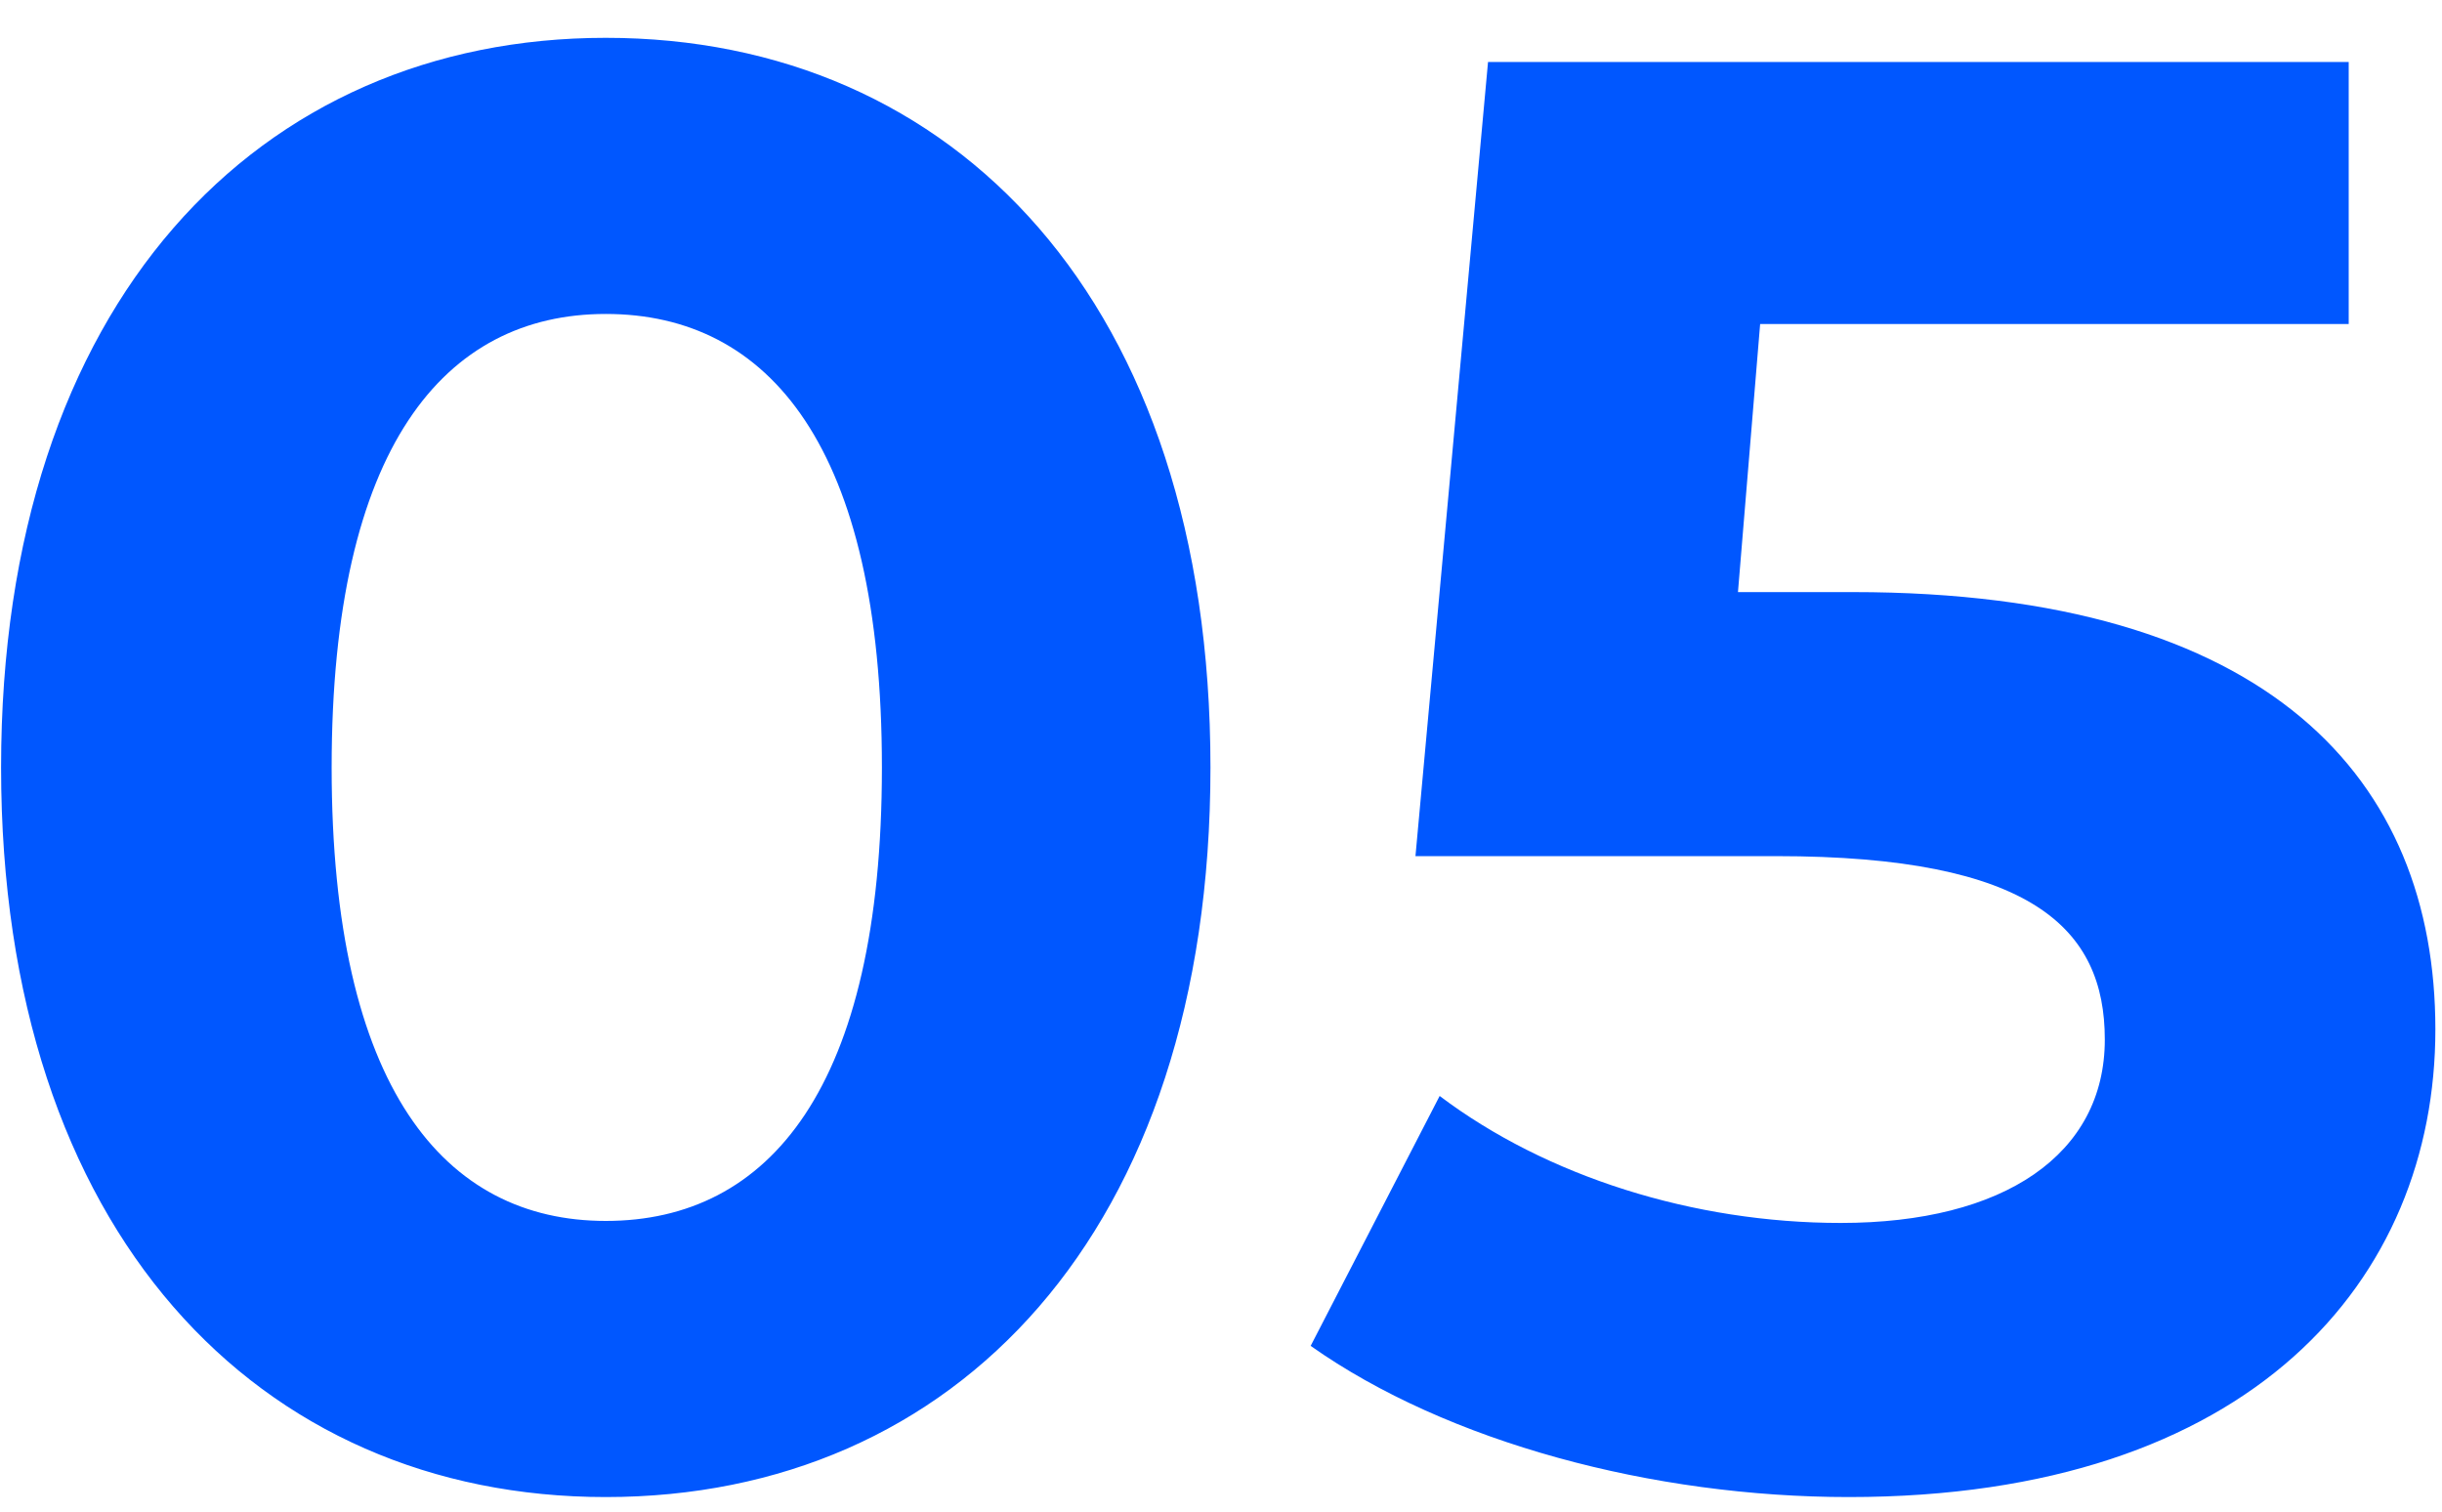
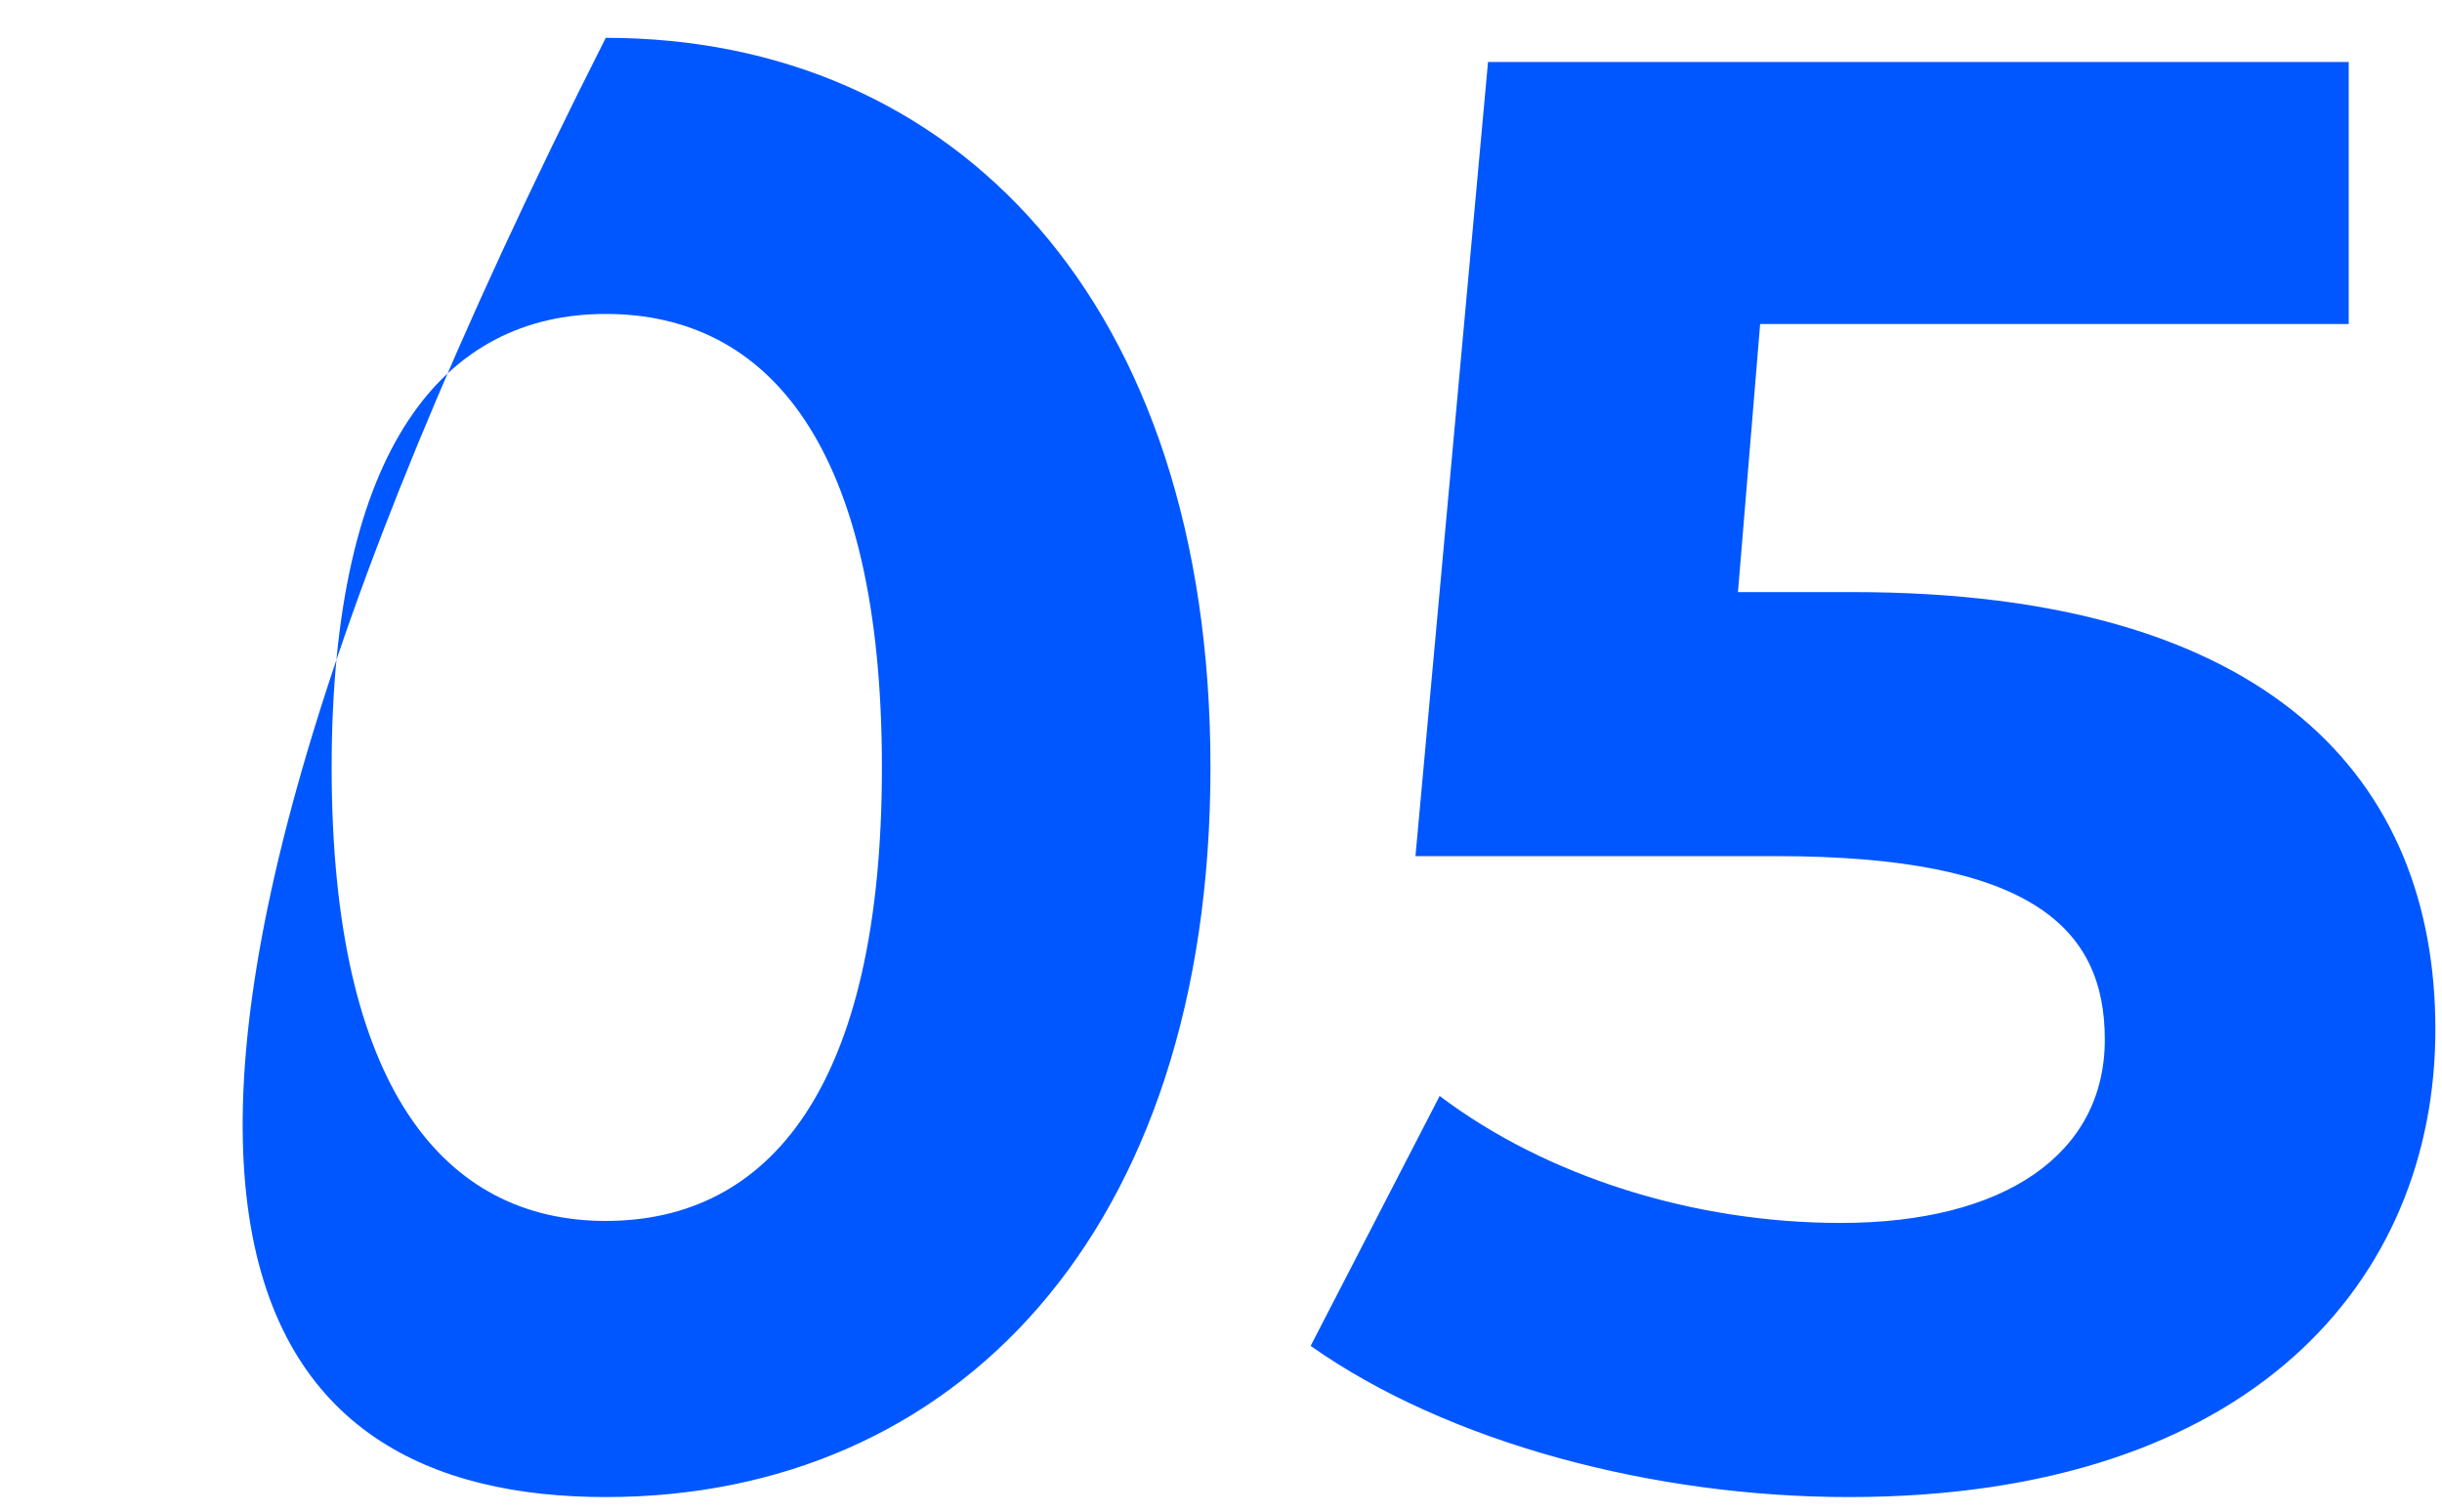
<svg xmlns="http://www.w3.org/2000/svg" width="63" height="39" viewBox="0 0 63 39" fill="none">
-   <path d="M15.628 38.624C24.624 38.624 31.228 31.812 31.228 19.8C31.228 7.788 24.624 0.976 15.628 0.976C6.684 0.976 0.028 7.788 0.028 19.8C0.028 31.812 6.684 38.624 15.628 38.624ZM15.628 31.5C11.468 31.5 8.556 28.068 8.556 19.8C8.556 11.532 11.468 8.1 15.628 8.1C19.84 8.1 22.752 11.532 22.752 19.8C22.752 28.068 19.84 31.5 15.628 31.5ZM47.801 15.276H44.837L45.409 8.36H60.593V1.6H38.389L36.517 22.088H45.825C52.429 22.088 54.301 23.96 54.301 26.82C54.301 29.784 51.701 31.552 47.489 31.552C43.693 31.552 39.897 30.356 37.141 28.276L33.813 34.724C37.349 37.22 42.653 38.624 47.697 38.624C58.097 38.624 62.829 33.008 62.829 26.56C62.829 20.112 58.565 15.276 47.801 15.276Z" fill="#0057FF" />
+   <path d="M15.628 38.624C24.624 38.624 31.228 31.812 31.228 19.8C31.228 7.788 24.624 0.976 15.628 0.976C0.028 31.812 6.684 38.624 15.628 38.624ZM15.628 31.5C11.468 31.5 8.556 28.068 8.556 19.8C8.556 11.532 11.468 8.1 15.628 8.1C19.84 8.1 22.752 11.532 22.752 19.8C22.752 28.068 19.84 31.5 15.628 31.5ZM47.801 15.276H44.837L45.409 8.36H60.593V1.6H38.389L36.517 22.088H45.825C52.429 22.088 54.301 23.96 54.301 26.82C54.301 29.784 51.701 31.552 47.489 31.552C43.693 31.552 39.897 30.356 37.141 28.276L33.813 34.724C37.349 37.22 42.653 38.624 47.697 38.624C58.097 38.624 62.829 33.008 62.829 26.56C62.829 20.112 58.565 15.276 47.801 15.276Z" fill="#0057FF" />
</svg>